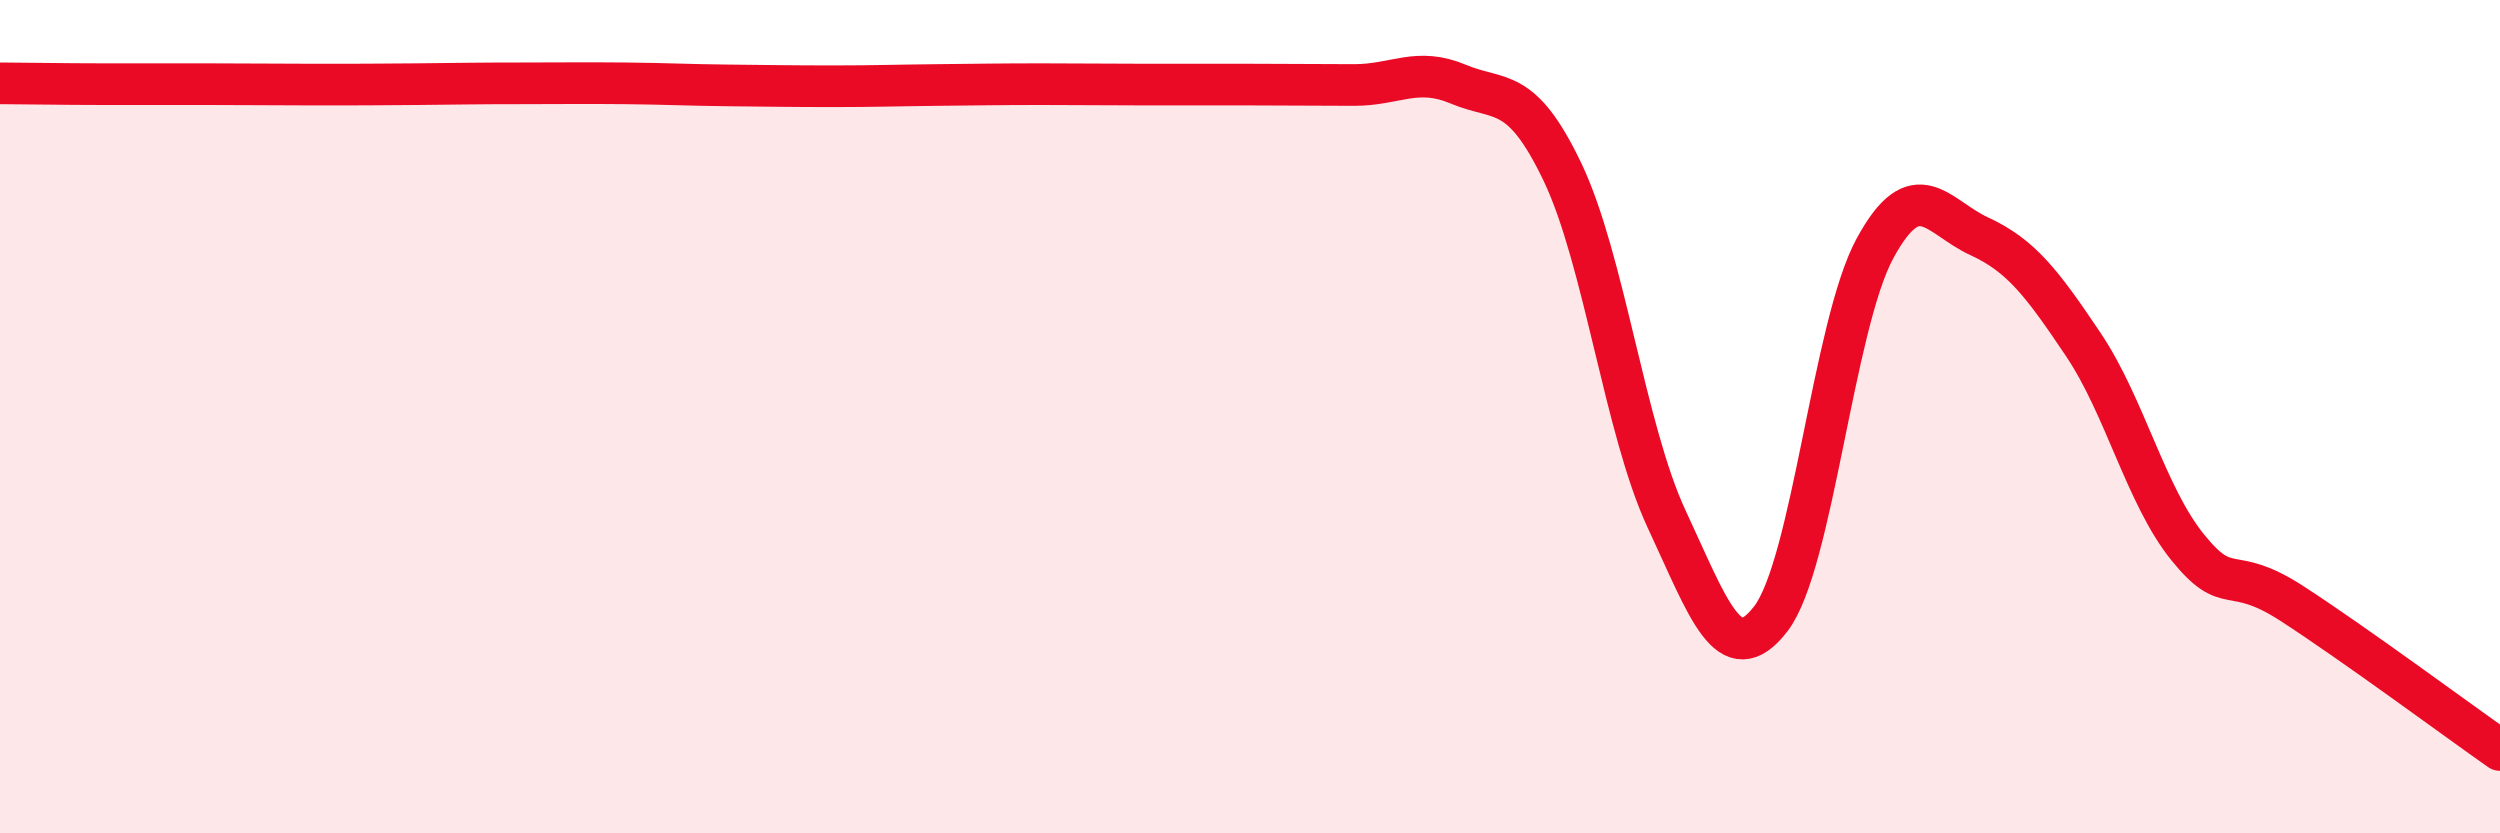
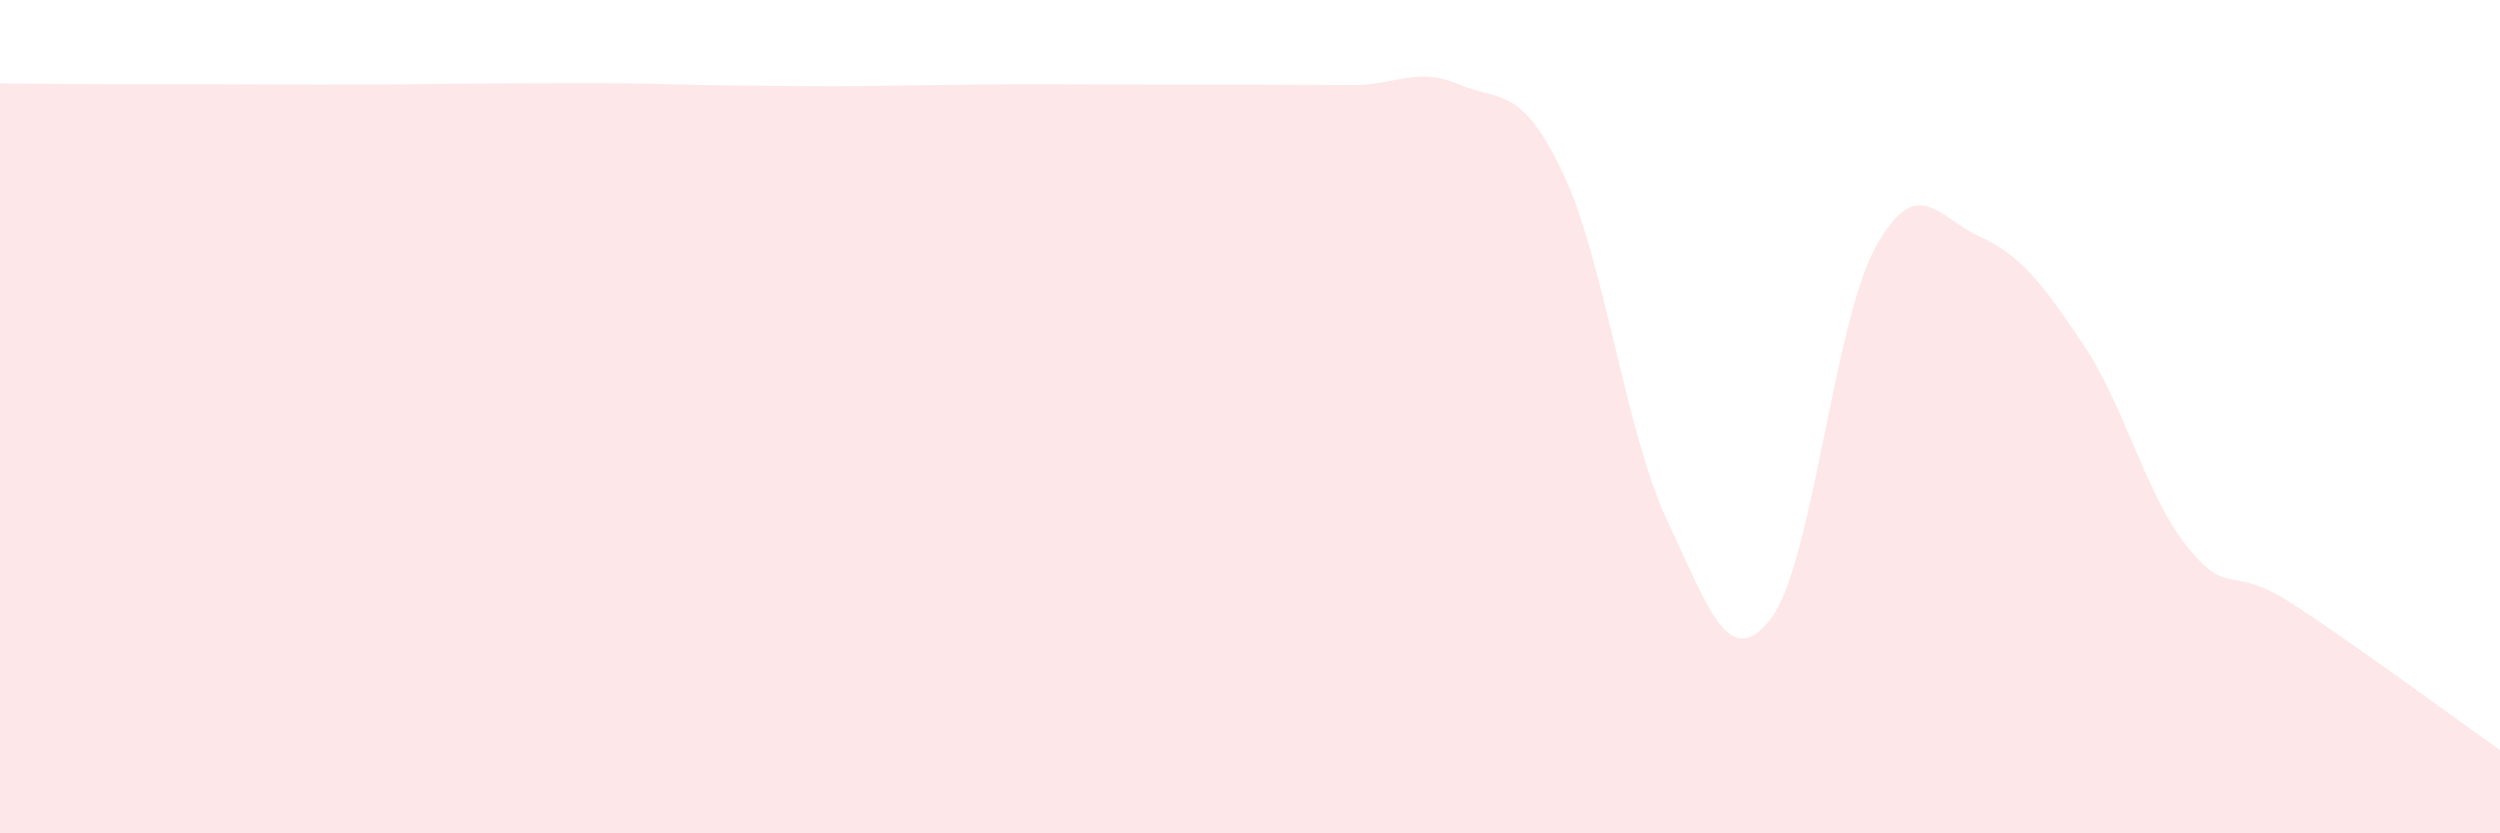
<svg xmlns="http://www.w3.org/2000/svg" width="60" height="20" viewBox="0 0 60 20">
  <path d="M 0,2 C 0.5,2 1.5,2.02 2.5,2.02 C 3.5,2.02 4,2.02 5,2.02 C 6,2.02 6.5,2.03 7.5,2.03 C 8.5,2.03 9,2.03 10,2.02 C 11,2.01 11.5,2 12.5,2 C 13.5,2 14,1.99 15,2 C 16,2.01 16.5,2.04 17.5,2.05 C 18.5,2.06 19,2.07 20,2.07 C 21,2.07 21.5,2.05 22.5,2.04 C 23.5,2.03 24,2.02 25,2.02 C 26,2.02 26.5,2.03 27.5,2.03 C 28.5,2.03 29,2.03 30,2.03 C 31,2.03 31.5,2.04 32.5,2.04 C 33.5,2.04 34,1.6 35,2.02 C 36,2.44 36.5,2.04 37.5,4.13 C 38.5,6.22 39,10.32 40,12.46 C 41,14.6 41.5,16.15 42.5,14.85 C 43.5,13.55 44,7.8 45,5.96 C 46,4.12 46.5,5.21 47.5,5.67 C 48.5,6.13 49,6.78 50,8.27 C 51,9.76 51.5,11.89 52.5,13.13 C 53.5,14.37 53.5,13.51 55,14.48 C 56.5,15.45 59,17.3 60,18L60 20L0 20Z" fill="#EB0A25" opacity="0.1" stroke-linecap="round" stroke-linejoin="round" />
-   <path d="M 0,2 C 0.5,2 1.5,2.02 2.5,2.02 C 3.5,2.02 4,2.02 5,2.02 C 6,2.02 6.5,2.03 7.5,2.03 C 8.5,2.03 9,2.03 10,2.02 C 11,2.01 11.5,2 12.5,2 C 13.5,2 14,1.99 15,2 C 16,2.01 16.5,2.04 17.5,2.05 C 18.5,2.06 19,2.07 20,2.07 C 21,2.07 21.5,2.05 22.5,2.04 C 23.5,2.03 24,2.02 25,2.02 C 26,2.02 26.5,2.03 27.5,2.03 C 28.5,2.03 29,2.03 30,2.03 C 31,2.03 31.5,2.04 32.5,2.04 C 33.5,2.04 34,1.6 35,2.02 C 36,2.44 36.5,2.04 37.5,4.13 C 38.5,6.22 39,10.32 40,12.46 C 41,14.6 41.5,16.15 42.5,14.85 C 43.5,13.55 44,7.8 45,5.96 C 46,4.12 46.5,5.21 47.5,5.67 C 48.5,6.13 49,6.78 50,8.27 C 51,9.76 51.5,11.89 52.5,13.13 C 53.5,14.37 53.5,13.51 55,14.48 C 56.5,15.45 59,17.3 60,18" stroke="#EB0A25" stroke-width="1" fill="none" stroke-linecap="round" stroke-linejoin="round" />
</svg>